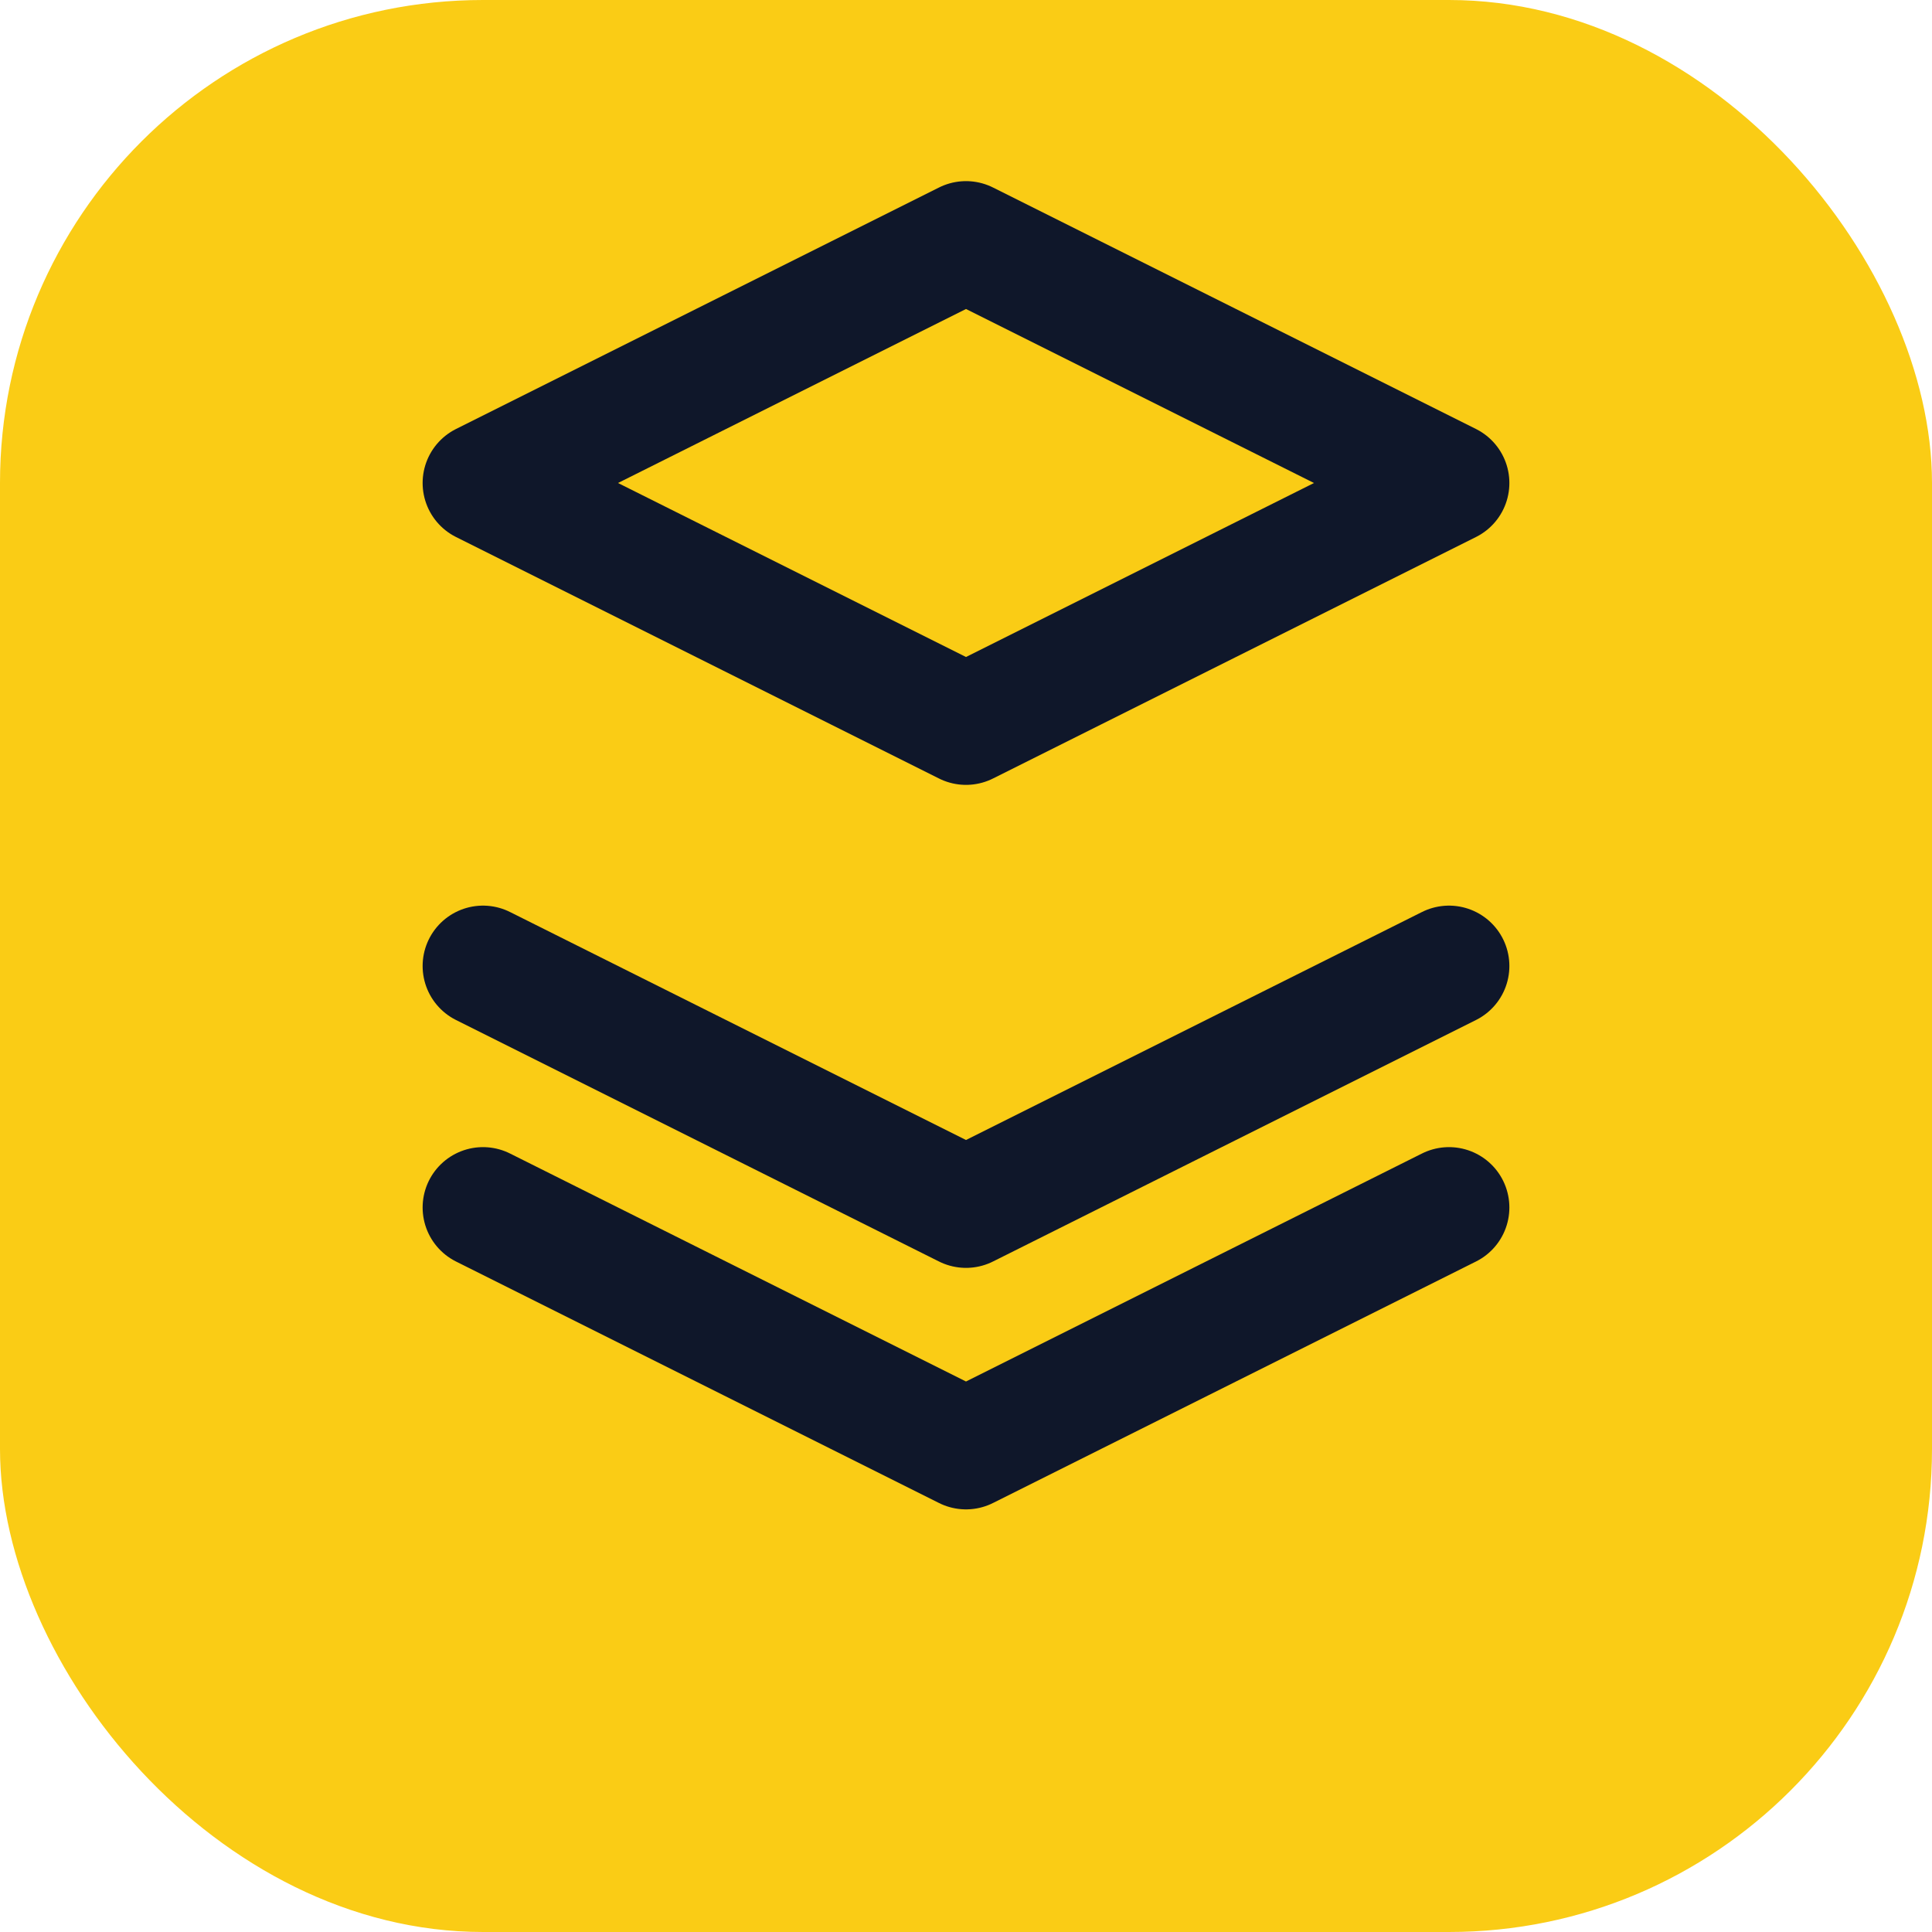
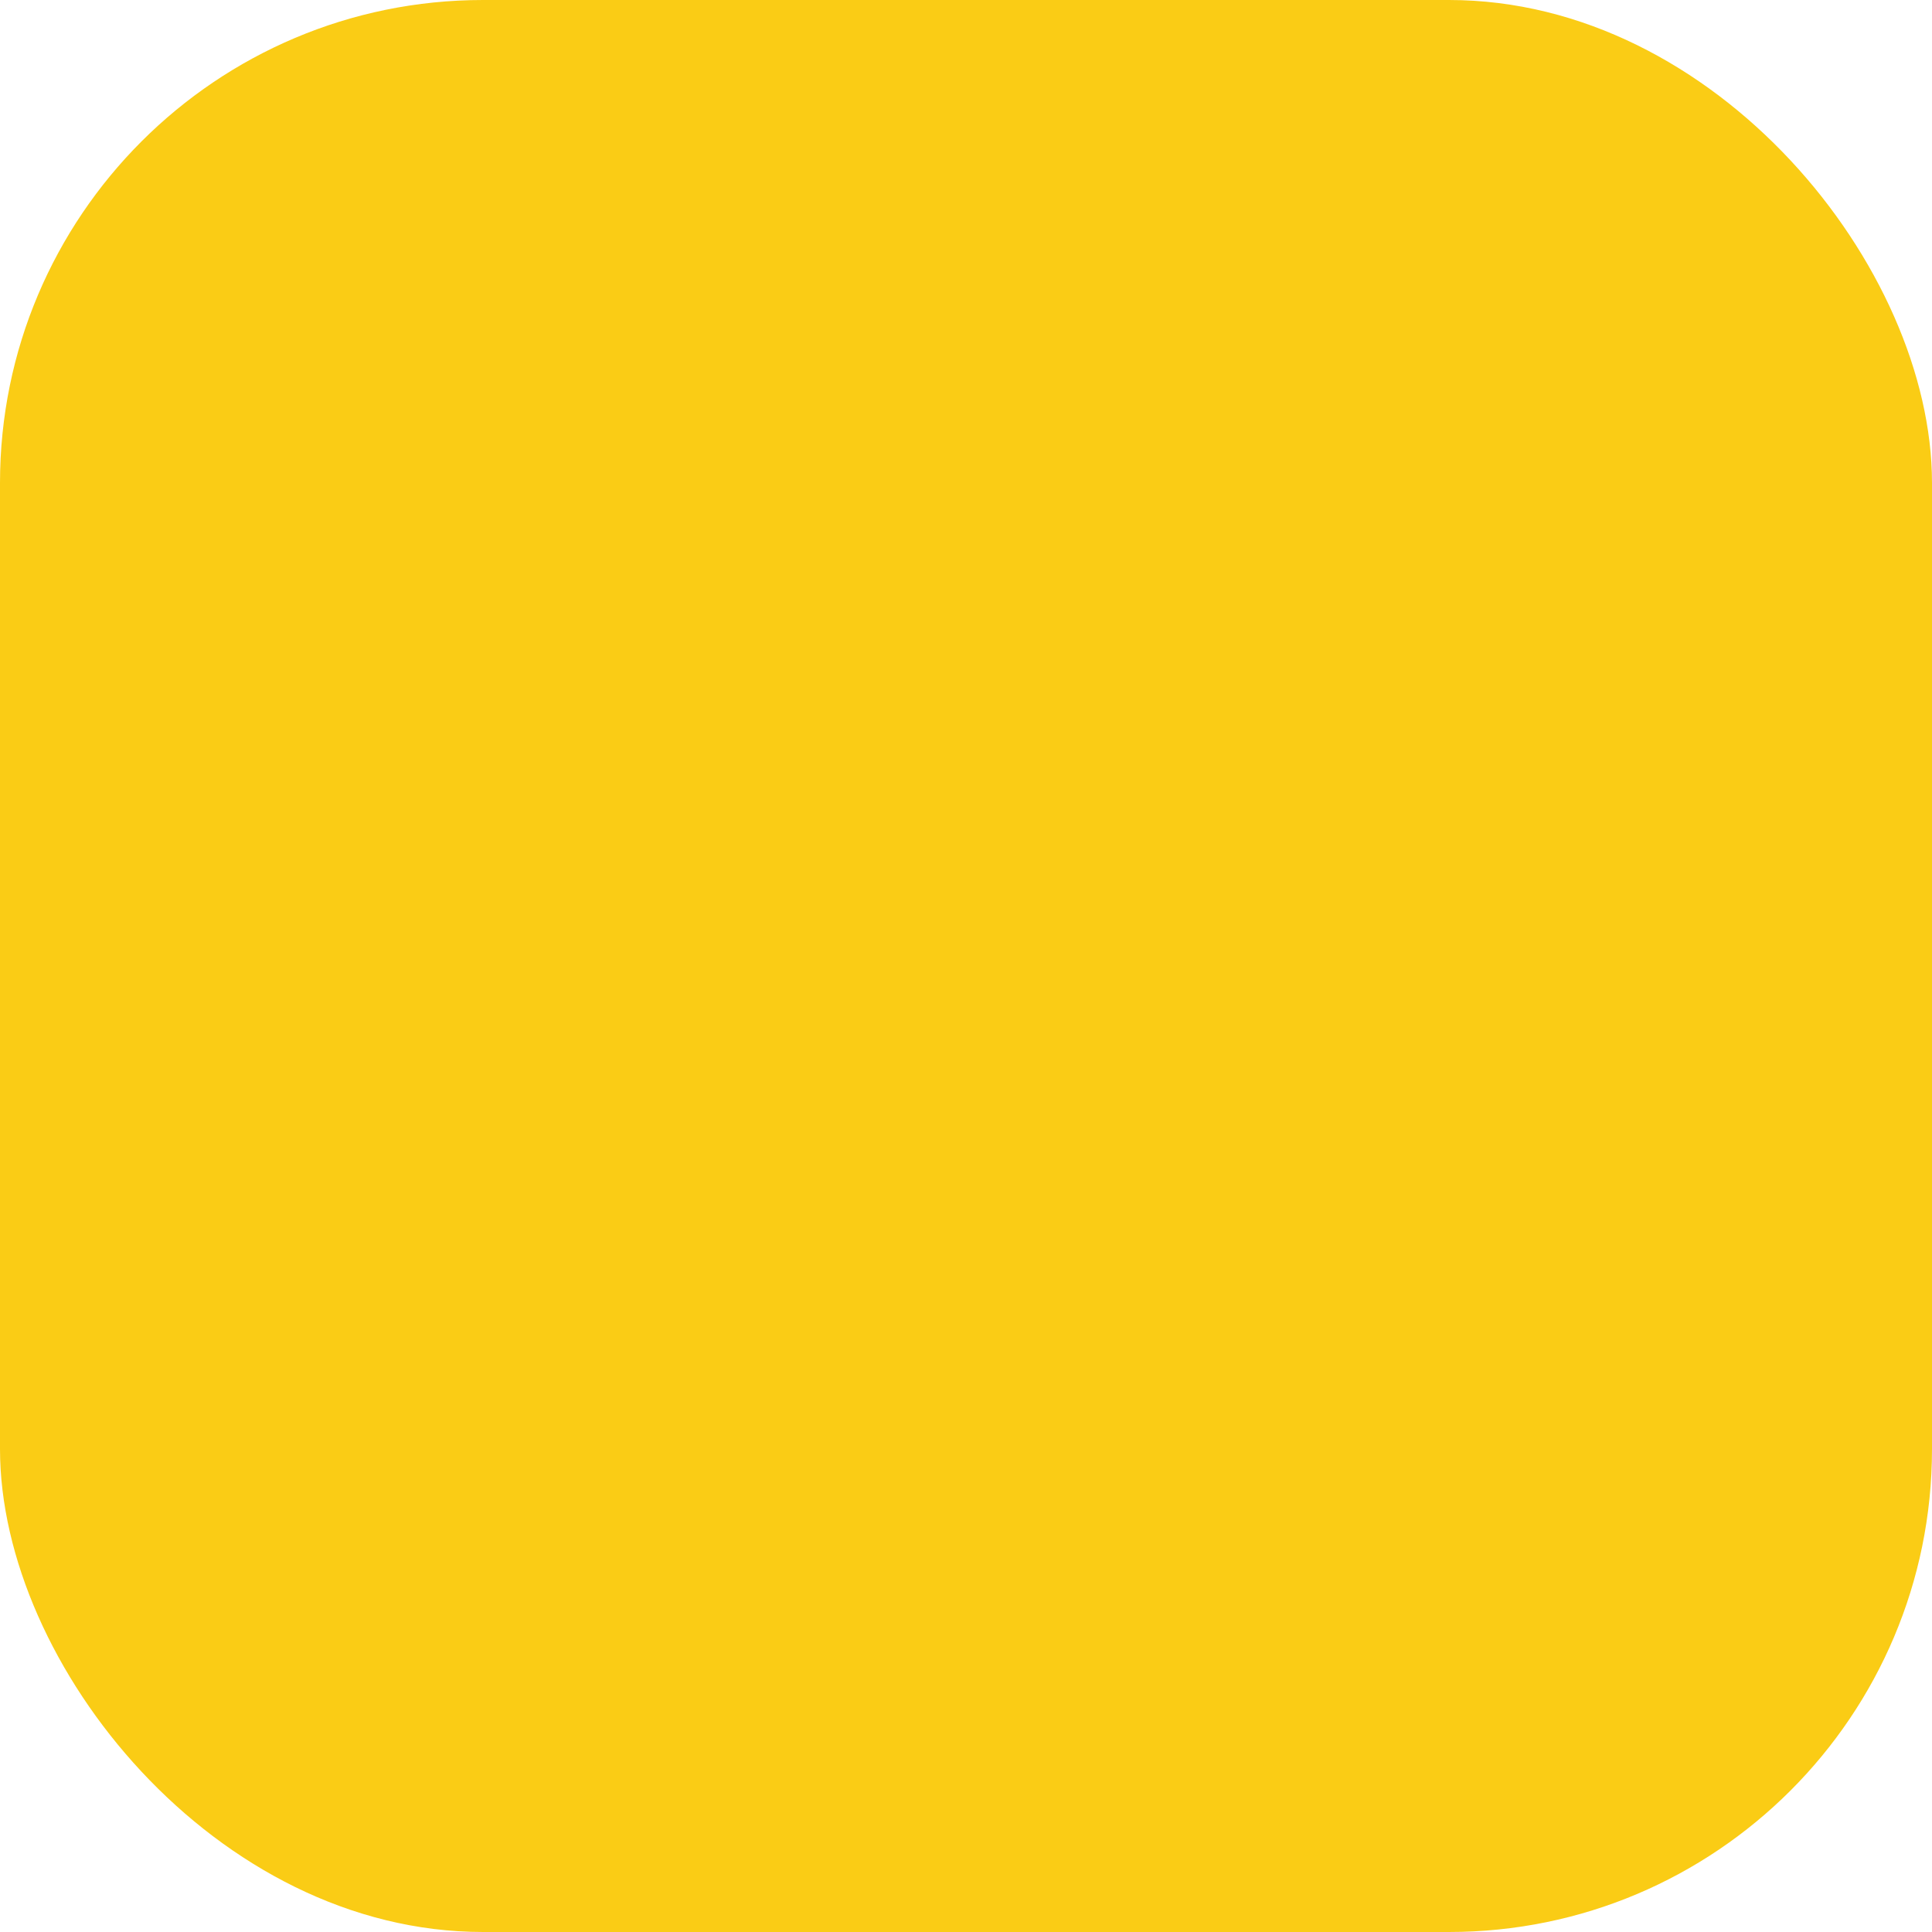
<svg xmlns="http://www.w3.org/2000/svg" width="32" height="32" viewBox="0 0 32 32" fill="none">
  <rect width="32" height="32" rx="8" fill="#facc15" />
-   <path d="M16 4L8 8l8 4 8-4-8-4zM8 20l8 4 8-4M8 16l8 4 8-4" stroke="#0f172a" stroke-width="2" stroke-linecap="round" stroke-linejoin="round" />
</svg>